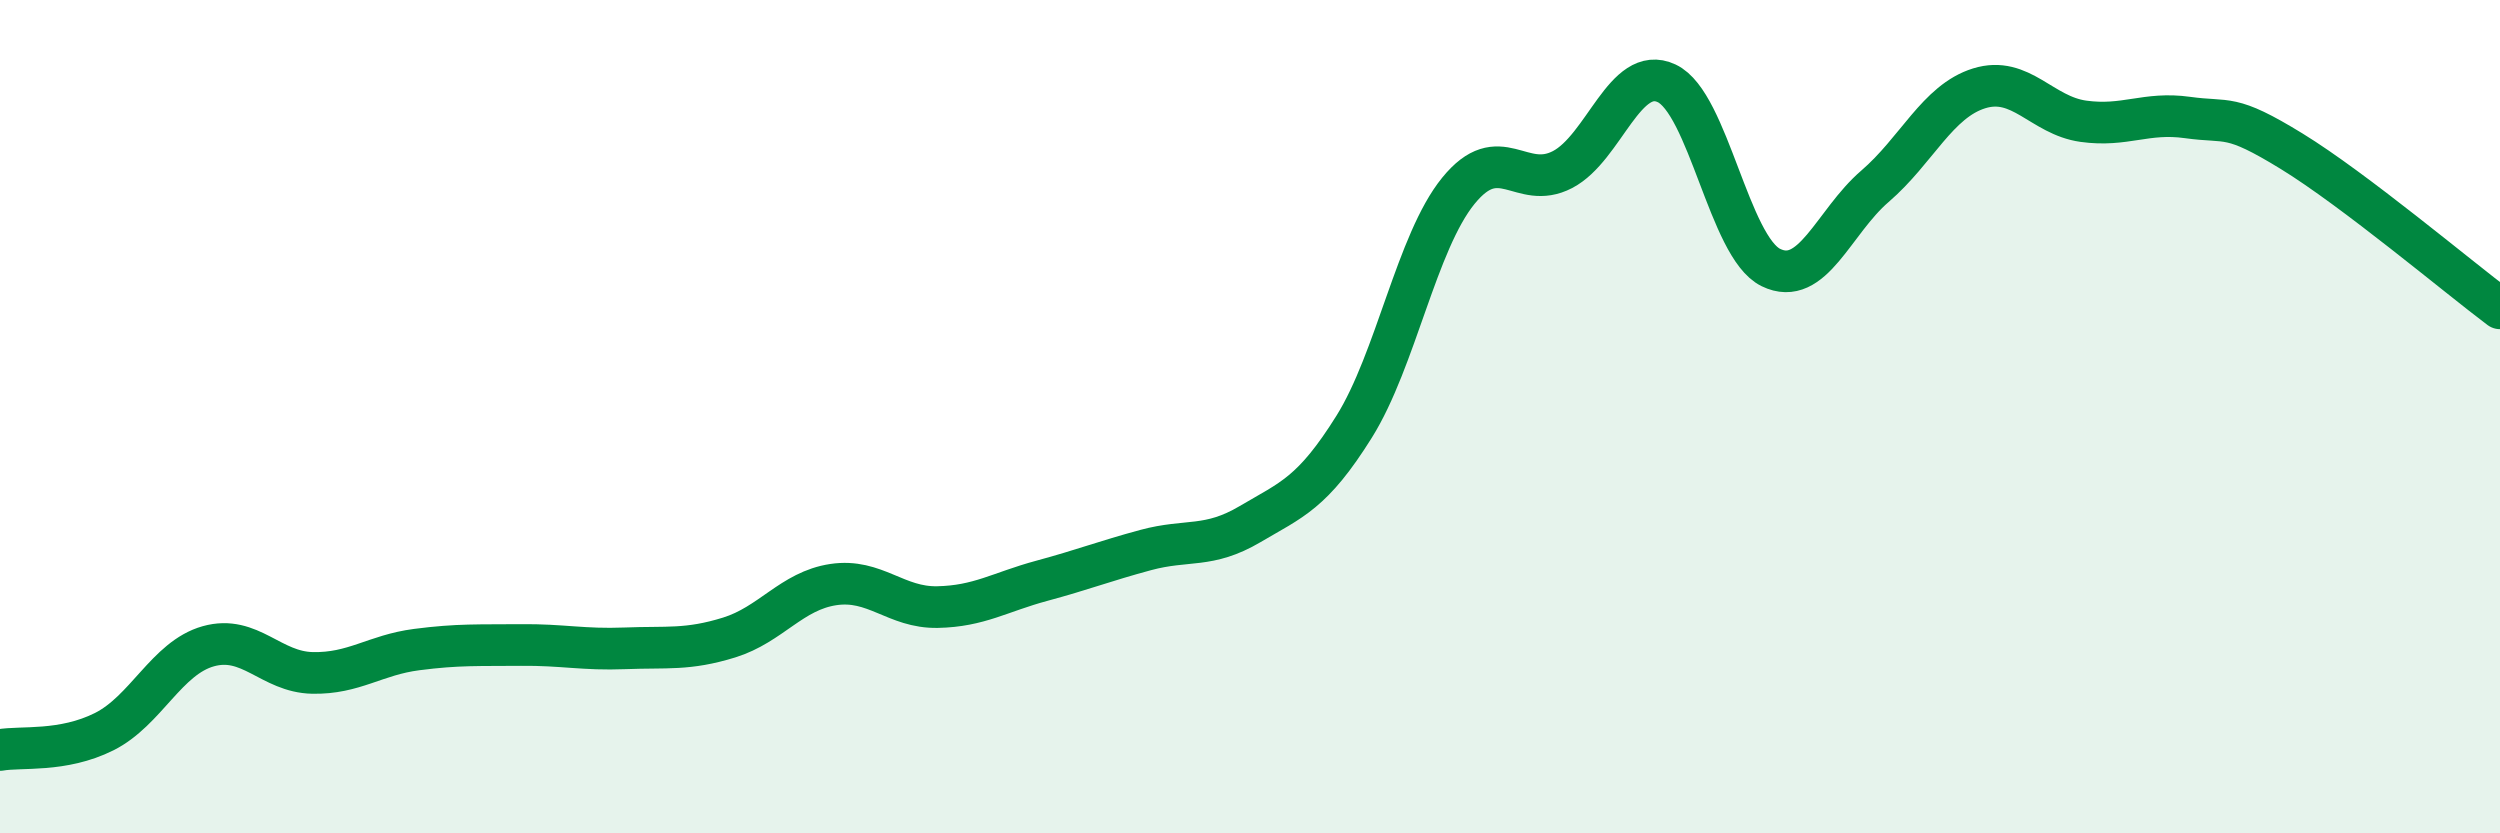
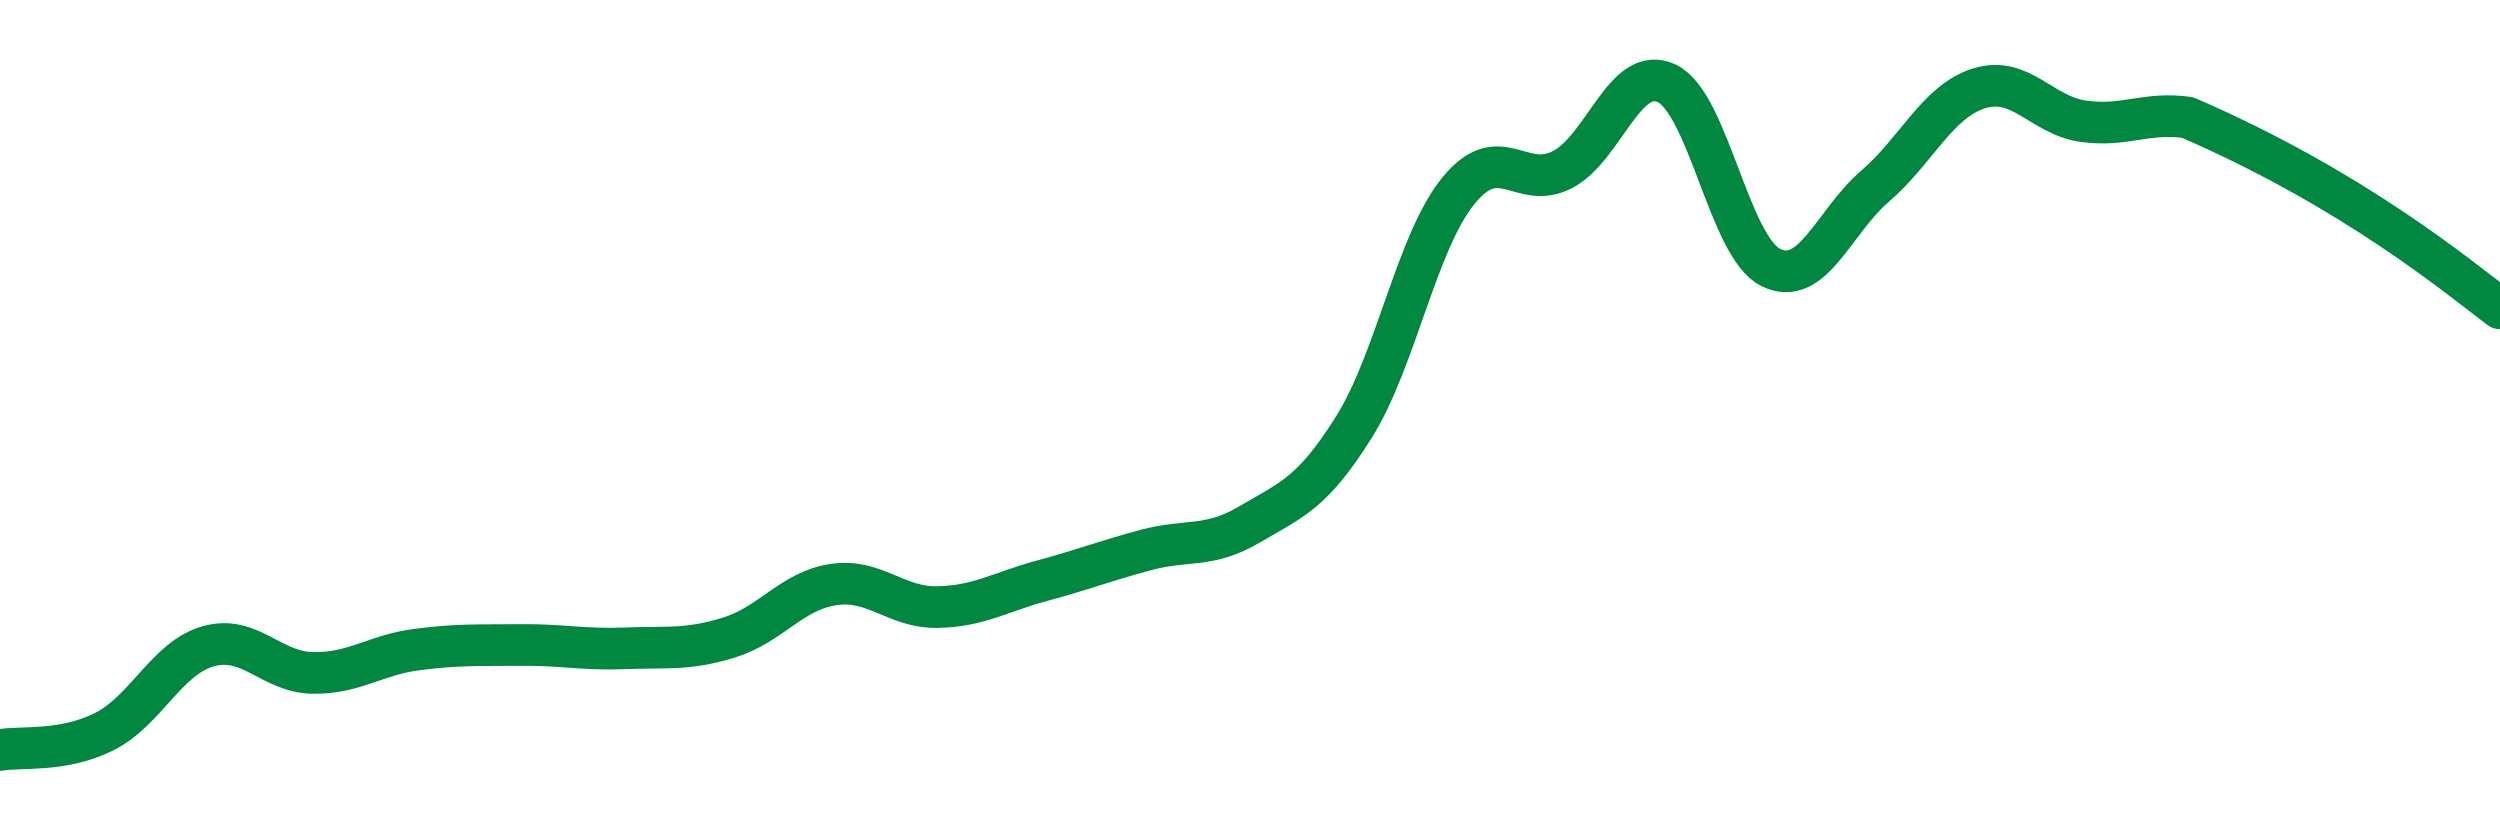
<svg xmlns="http://www.w3.org/2000/svg" width="60" height="20" viewBox="0 0 60 20">
-   <path d="M 0,18 C 0.5,17.91 1.5,18.06 2.5,17.56 C 3.5,17.06 4,15.79 5,15.51 C 6,15.23 6.5,16.13 7.5,16.15 C 8.5,16.17 9,15.72 10,15.59 C 11,15.46 11.5,15.49 12.5,15.48 C 13.5,15.47 14,15.6 15,15.56 C 16,15.52 16.5,15.61 17.5,15.3 C 18.5,14.99 19,14.18 20,14.03 C 21,13.88 21.5,14.59 22.5,14.57 C 23.5,14.55 24,14.21 25,13.94 C 26,13.67 26.5,13.47 27.5,13.2 C 28.5,12.93 29,13.17 30,12.58 C 31,11.99 31.5,11.84 32.5,10.24 C 33.5,8.64 34,5.81 35,4.58 C 36,3.35 36.5,4.59 37.5,4.07 C 38.5,3.55 39,1.53 40,2 C 41,2.47 41.5,5.93 42.5,6.42 C 43.5,6.91 44,5.33 45,4.47 C 46,3.61 46.5,2.43 47.5,2.12 C 48.5,1.81 49,2.77 50,2.91 C 51,3.05 51.5,2.68 52.5,2.82 C 53.5,2.96 53.5,2.71 55,3.63 C 56.5,4.55 59,6.65 60,7.4L60 20L0 20Z" fill="#008740" opacity="0.1" stroke-linecap="round" stroke-linejoin="round" />
-   <path d="M 0,18 C 0.5,17.91 1.5,18.06 2.5,17.56 C 3.5,17.06 4,15.79 5,15.51 C 6,15.23 6.5,16.13 7.5,16.15 C 8.5,16.17 9,15.72 10,15.59 C 11,15.46 11.5,15.49 12.5,15.48 C 13.5,15.47 14,15.6 15,15.56 C 16,15.52 16.5,15.61 17.5,15.3 C 18.5,14.99 19,14.18 20,14.03 C 21,13.88 21.5,14.59 22.5,14.57 C 23.5,14.55 24,14.21 25,13.94 C 26,13.67 26.5,13.47 27.5,13.2 C 28.5,12.93 29,13.17 30,12.58 C 31,11.99 31.5,11.84 32.5,10.24 C 33.5,8.64 34,5.81 35,4.58 C 36,3.35 36.5,4.59 37.5,4.07 C 38.5,3.55 39,1.53 40,2 C 41,2.47 41.5,5.93 42.5,6.42 C 43.5,6.91 44,5.33 45,4.47 C 46,3.61 46.5,2.43 47.5,2.12 C 48.5,1.81 49,2.77 50,2.91 C 51,3.05 51.5,2.68 52.5,2.82 C 53.5,2.96 53.5,2.71 55,3.63 C 56.5,4.55 59,6.65 60,7.4" stroke="#008740" stroke-width="1" fill="none" stroke-linecap="round" stroke-linejoin="round" />
+   <path d="M 0,18 C 0.5,17.91 1.5,18.06 2.5,17.56 C 3.5,17.06 4,15.79 5,15.51 C 6,15.23 6.5,16.13 7.5,16.15 C 8.5,16.17 9,15.72 10,15.59 C 11,15.46 11.5,15.49 12.5,15.48 C 13.5,15.47 14,15.6 15,15.56 C 16,15.52 16.5,15.61 17.5,15.3 C 18.5,14.99 19,14.18 20,14.03 C 21,13.88 21.5,14.59 22.5,14.57 C 23.5,14.55 24,14.21 25,13.94 C 26,13.67 26.5,13.47 27.5,13.2 C 28.5,12.93 29,13.17 30,12.58 C 31,11.99 31.5,11.84 32.5,10.24 C 33.5,8.64 34,5.81 35,4.58 C 36,3.35 36.5,4.59 37.5,4.07 C 38.5,3.55 39,1.53 40,2 C 41,2.47 41.5,5.93 42.5,6.42 C 43.5,6.91 44,5.33 45,4.47 C 46,3.61 46.5,2.43 47.5,2.12 C 48.5,1.81 49,2.77 50,2.91 C 51,3.05 51.5,2.68 52.5,2.82 C 56.5,4.55 59,6.65 60,7.4" stroke="#008740" stroke-width="1" fill="none" stroke-linecap="round" stroke-linejoin="round" />
</svg>